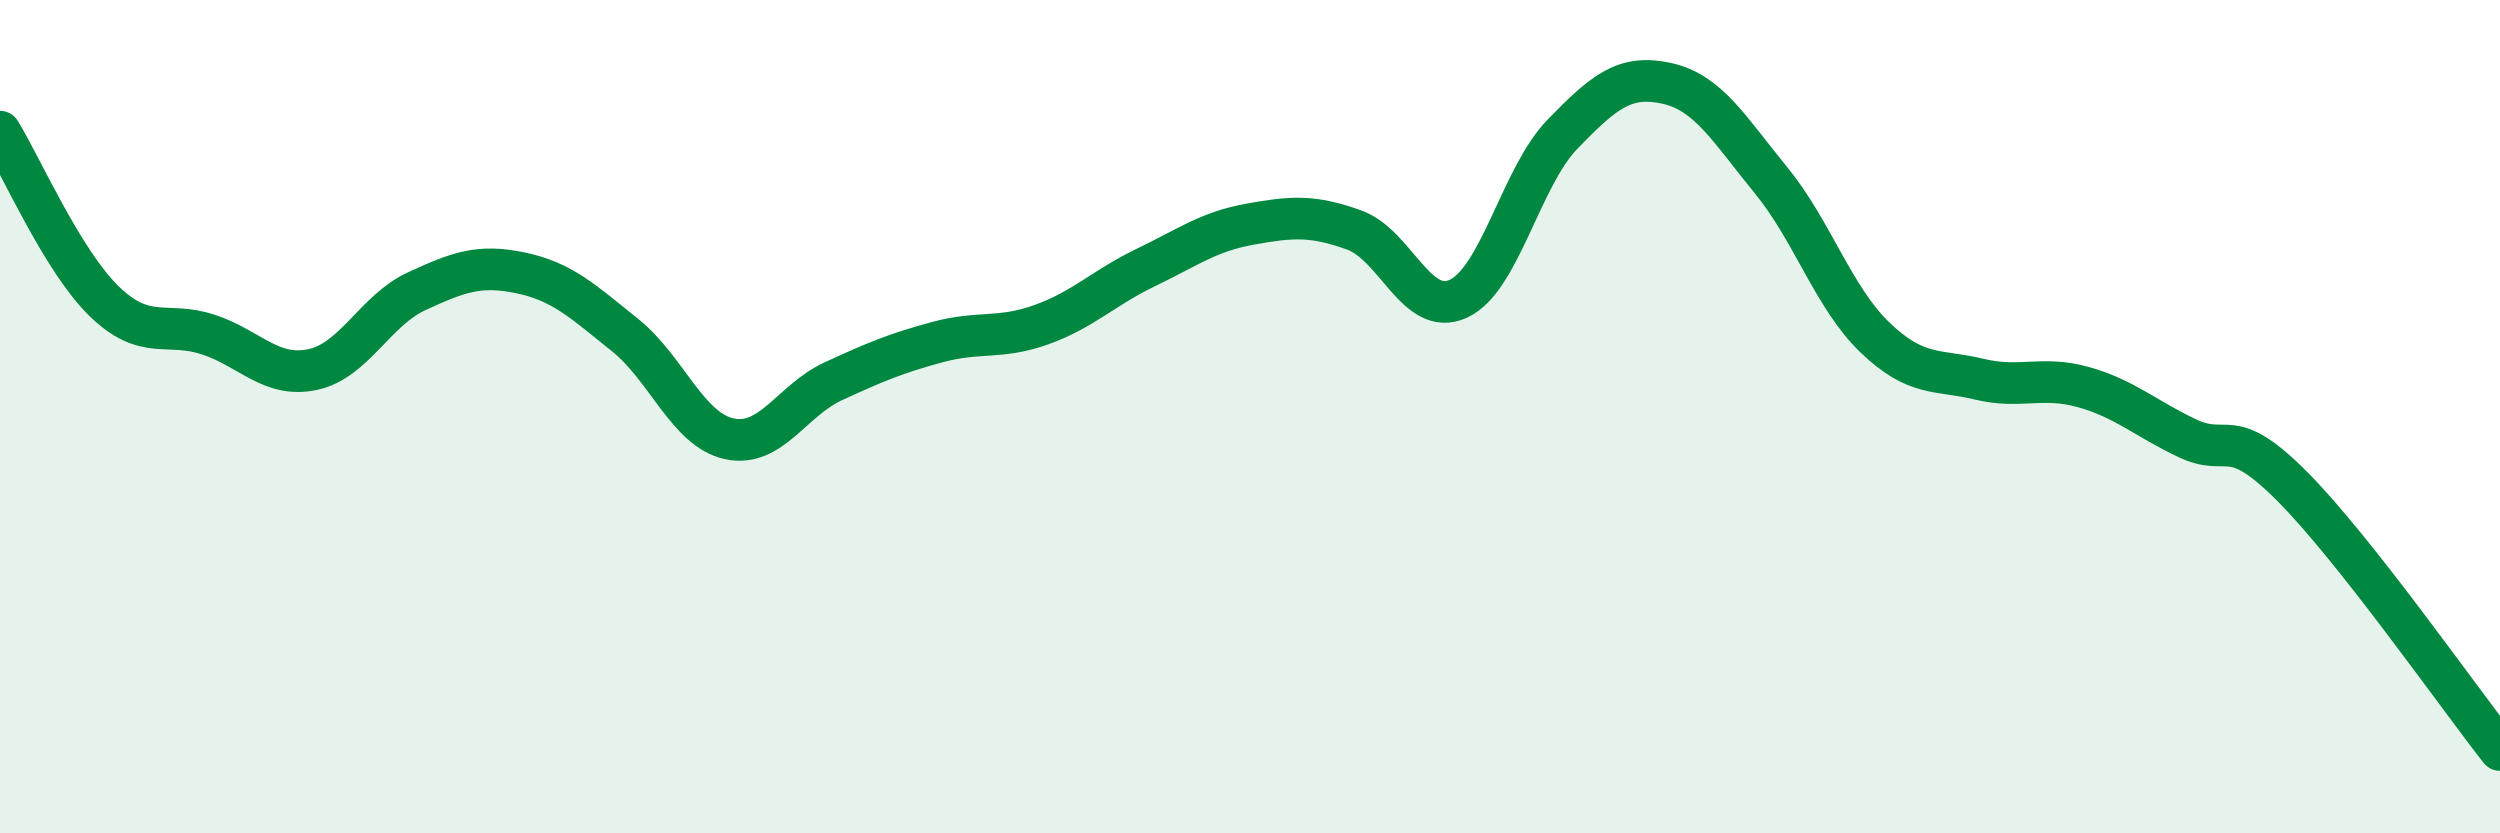
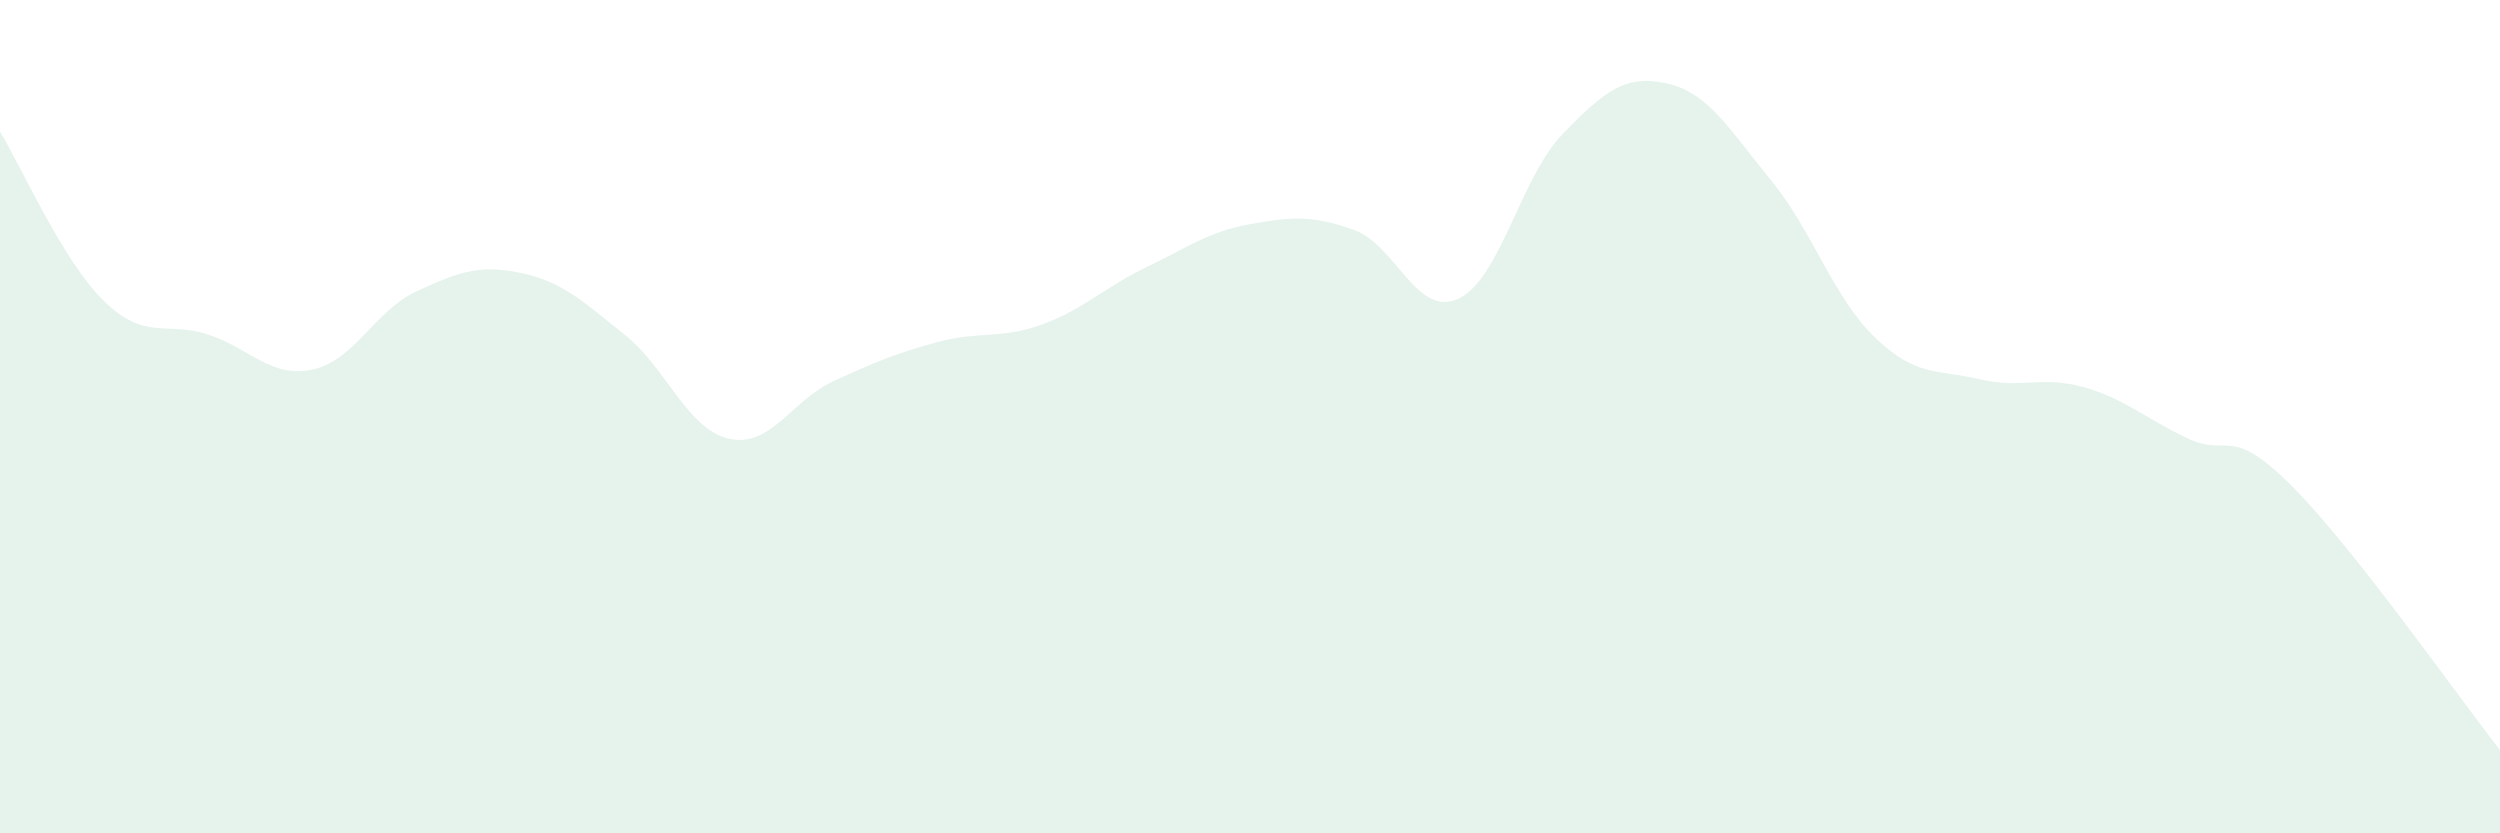
<svg xmlns="http://www.w3.org/2000/svg" width="60" height="20" viewBox="0 0 60 20">
  <path d="M 0,3.16 C 0.5,3.97 1.5,6.26 2.5,7.23 C 3.5,8.2 4,7.7 5,8.03 C 6,8.36 6.5,9.08 7.5,8.87 C 8.5,8.66 9,7.45 10,6.99 C 11,6.53 11.5,6.34 12.5,6.55 C 13.5,6.76 14,7.24 15,8.04 C 16,8.84 16.5,10.31 17.5,10.53 C 18.5,10.75 19,9.61 20,9.15 C 21,8.69 21.5,8.48 22.5,8.21 C 23.5,7.94 24,8.15 25,7.79 C 26,7.43 26.5,6.9 27.5,6.42 C 28.5,5.94 29,5.56 30,5.38 C 31,5.2 31.5,5.16 32.5,5.52 C 33.5,5.88 34,7.63 35,7.17 C 36,6.71 36.5,4.25 37.5,3.22 C 38.5,2.19 39,1.78 40,2 C 41,2.22 41.5,3.1 42.5,4.32 C 43.5,5.54 44,7.14 45,8.1 C 46,9.06 46.5,8.86 47.5,9.1 C 48.5,9.34 49,9.01 50,9.29 C 51,9.57 51.5,10.05 52.5,10.52 C 53.5,10.99 53.5,10.16 55,11.66 C 56.5,13.16 59,16.73 60,18L60 20L0 20Z" fill="#008740" opacity="0.1" stroke-linecap="round" stroke-linejoin="round" />
-   <path d="M 0,3.16 C 0.5,3.97 1.5,6.26 2.5,7.23 C 3.5,8.2 4,7.7 5,8.03 C 6,8.36 6.5,9.08 7.5,8.87 C 8.5,8.66 9,7.45 10,6.99 C 11,6.53 11.5,6.34 12.5,6.55 C 13.5,6.76 14,7.24 15,8.04 C 16,8.84 16.5,10.31 17.5,10.53 C 18.5,10.75 19,9.61 20,9.15 C 21,8.69 21.5,8.48 22.5,8.21 C 23.5,7.94 24,8.15 25,7.79 C 26,7.43 26.5,6.9 27.5,6.42 C 28.5,5.94 29,5.56 30,5.38 C 31,5.2 31.5,5.16 32.5,5.52 C 33.5,5.88 34,7.63 35,7.17 C 36,6.71 36.5,4.25 37.5,3.22 C 38.5,2.19 39,1.78 40,2 C 41,2.22 41.5,3.1 42.5,4.32 C 43.5,5.54 44,7.14 45,8.1 C 46,9.06 46.5,8.86 47.5,9.1 C 48.5,9.34 49,9.01 50,9.29 C 51,9.57 51.5,10.05 52.5,10.52 C 53.5,10.99 53.5,10.16 55,11.66 C 56.5,13.16 59,16.73 60,18" stroke="#008740" stroke-width="1" fill="none" stroke-linecap="round" stroke-linejoin="round" />
</svg>